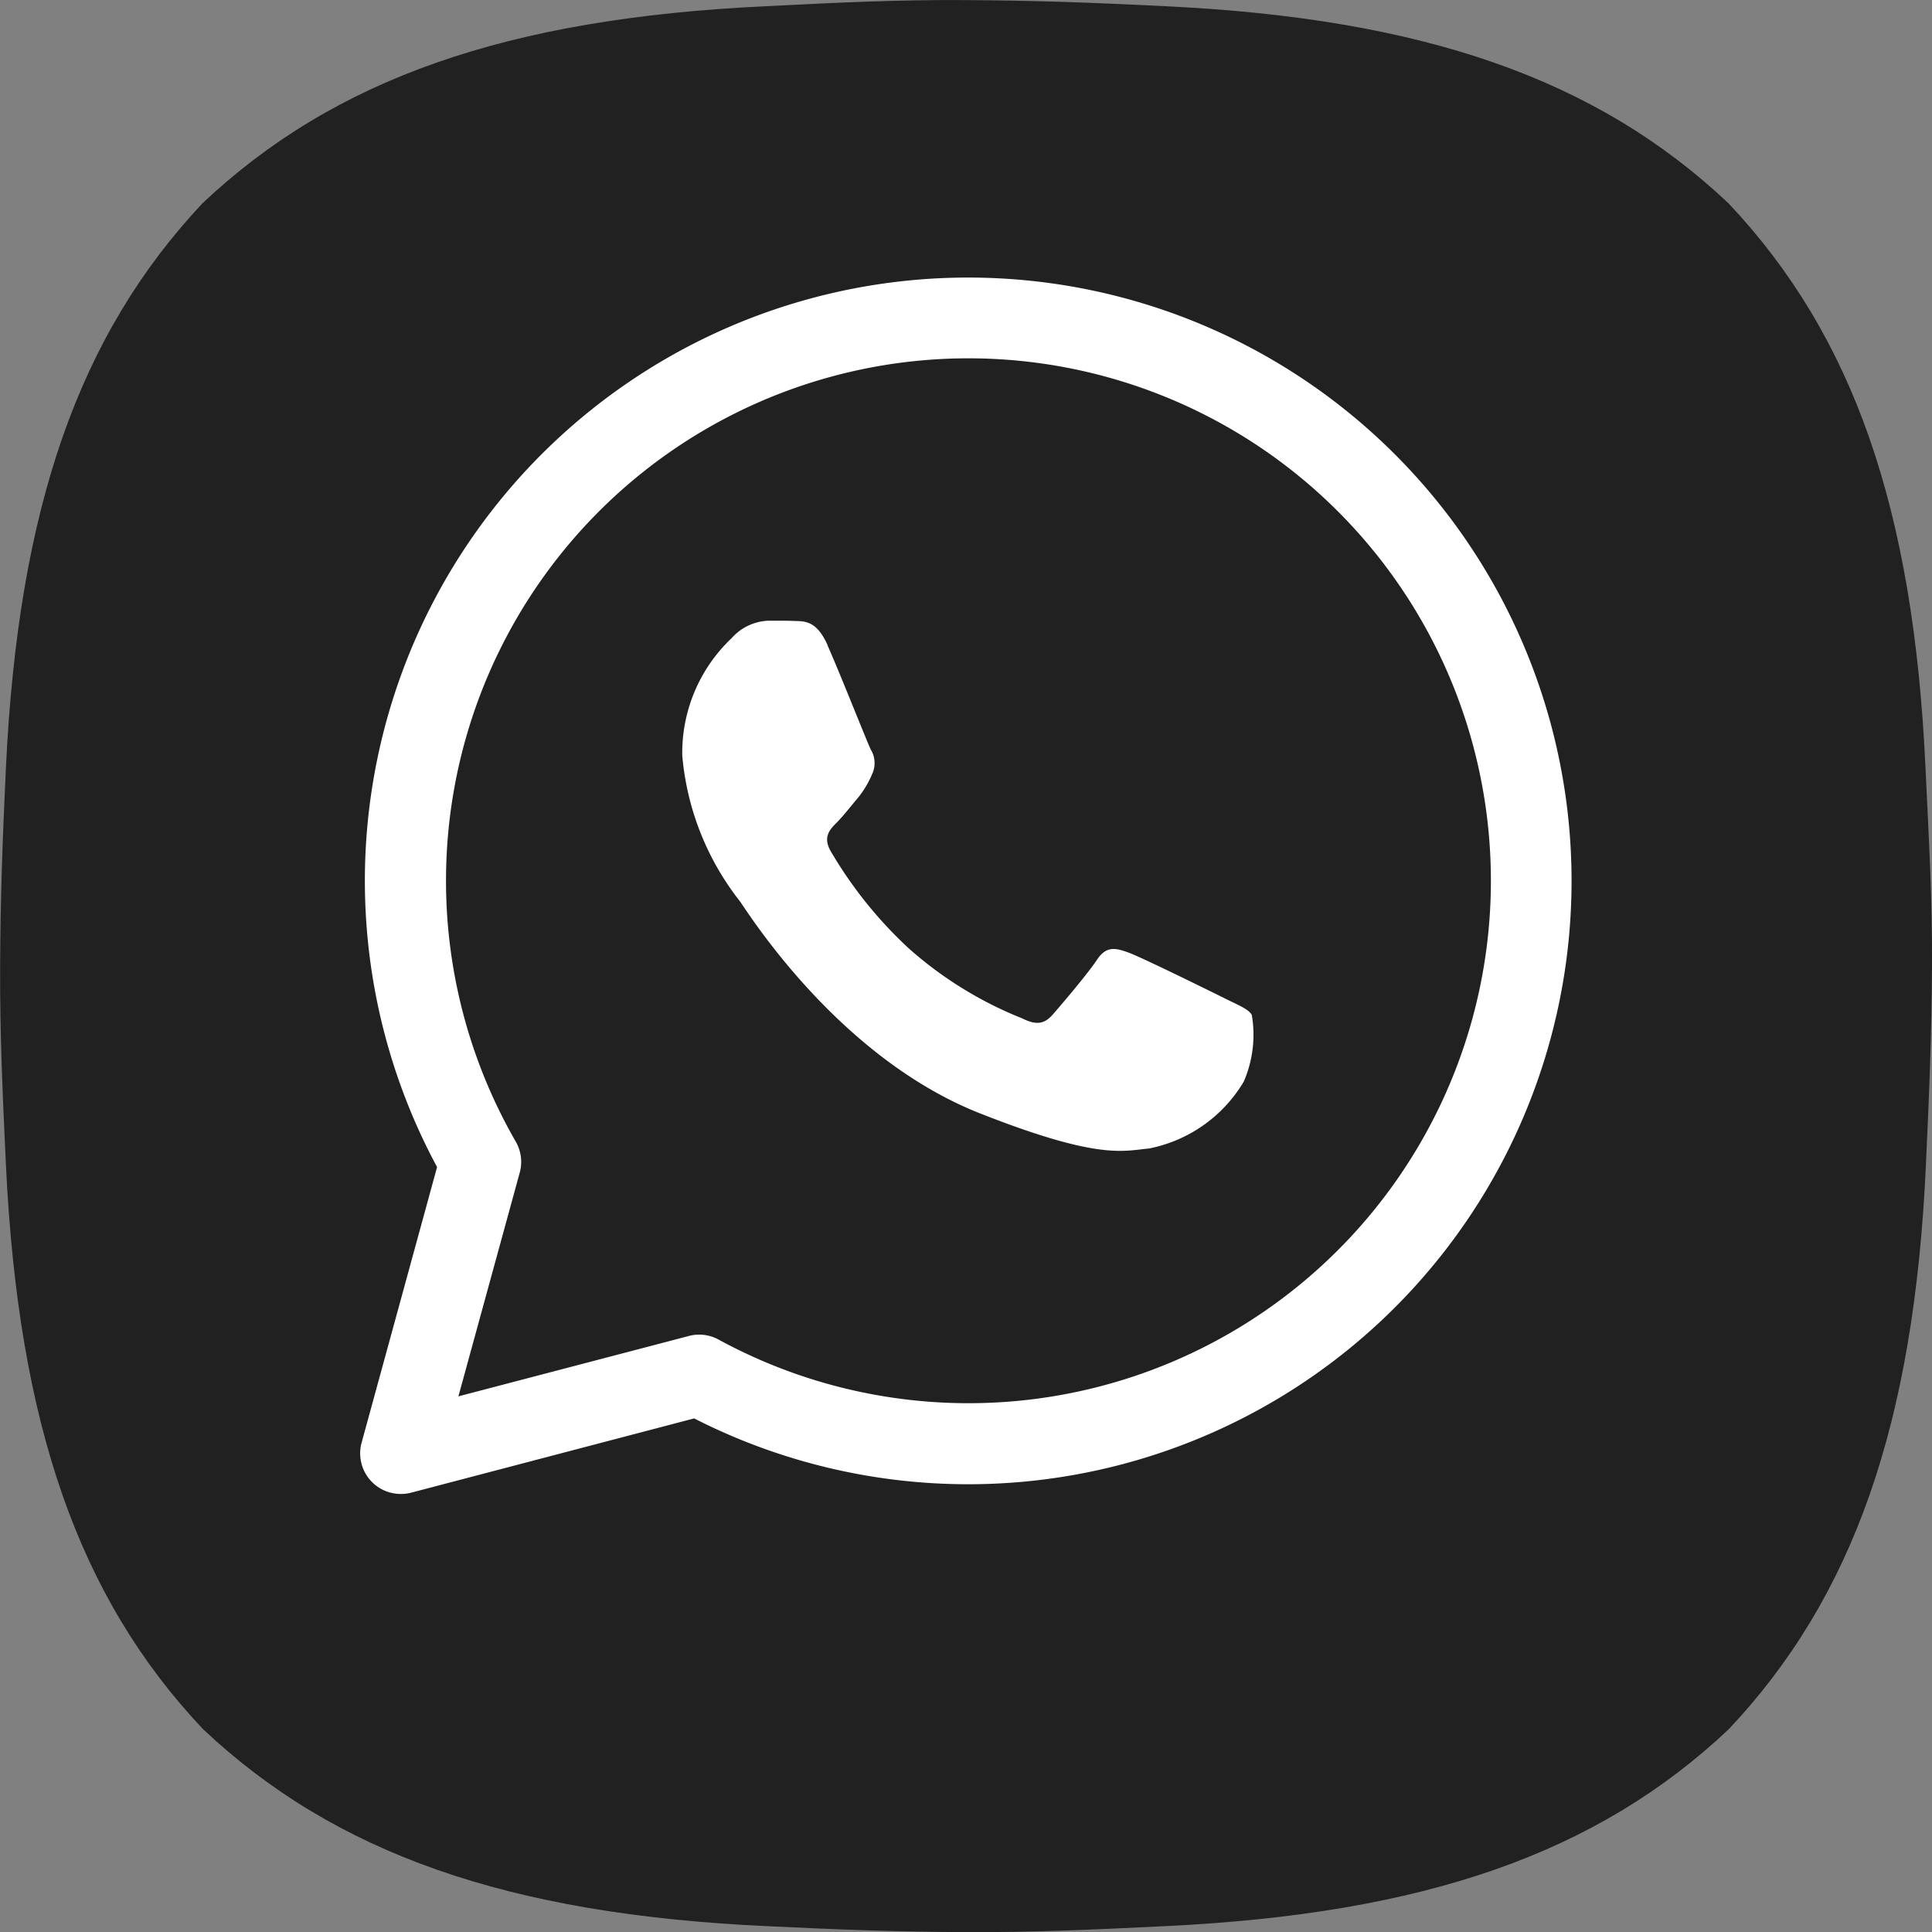
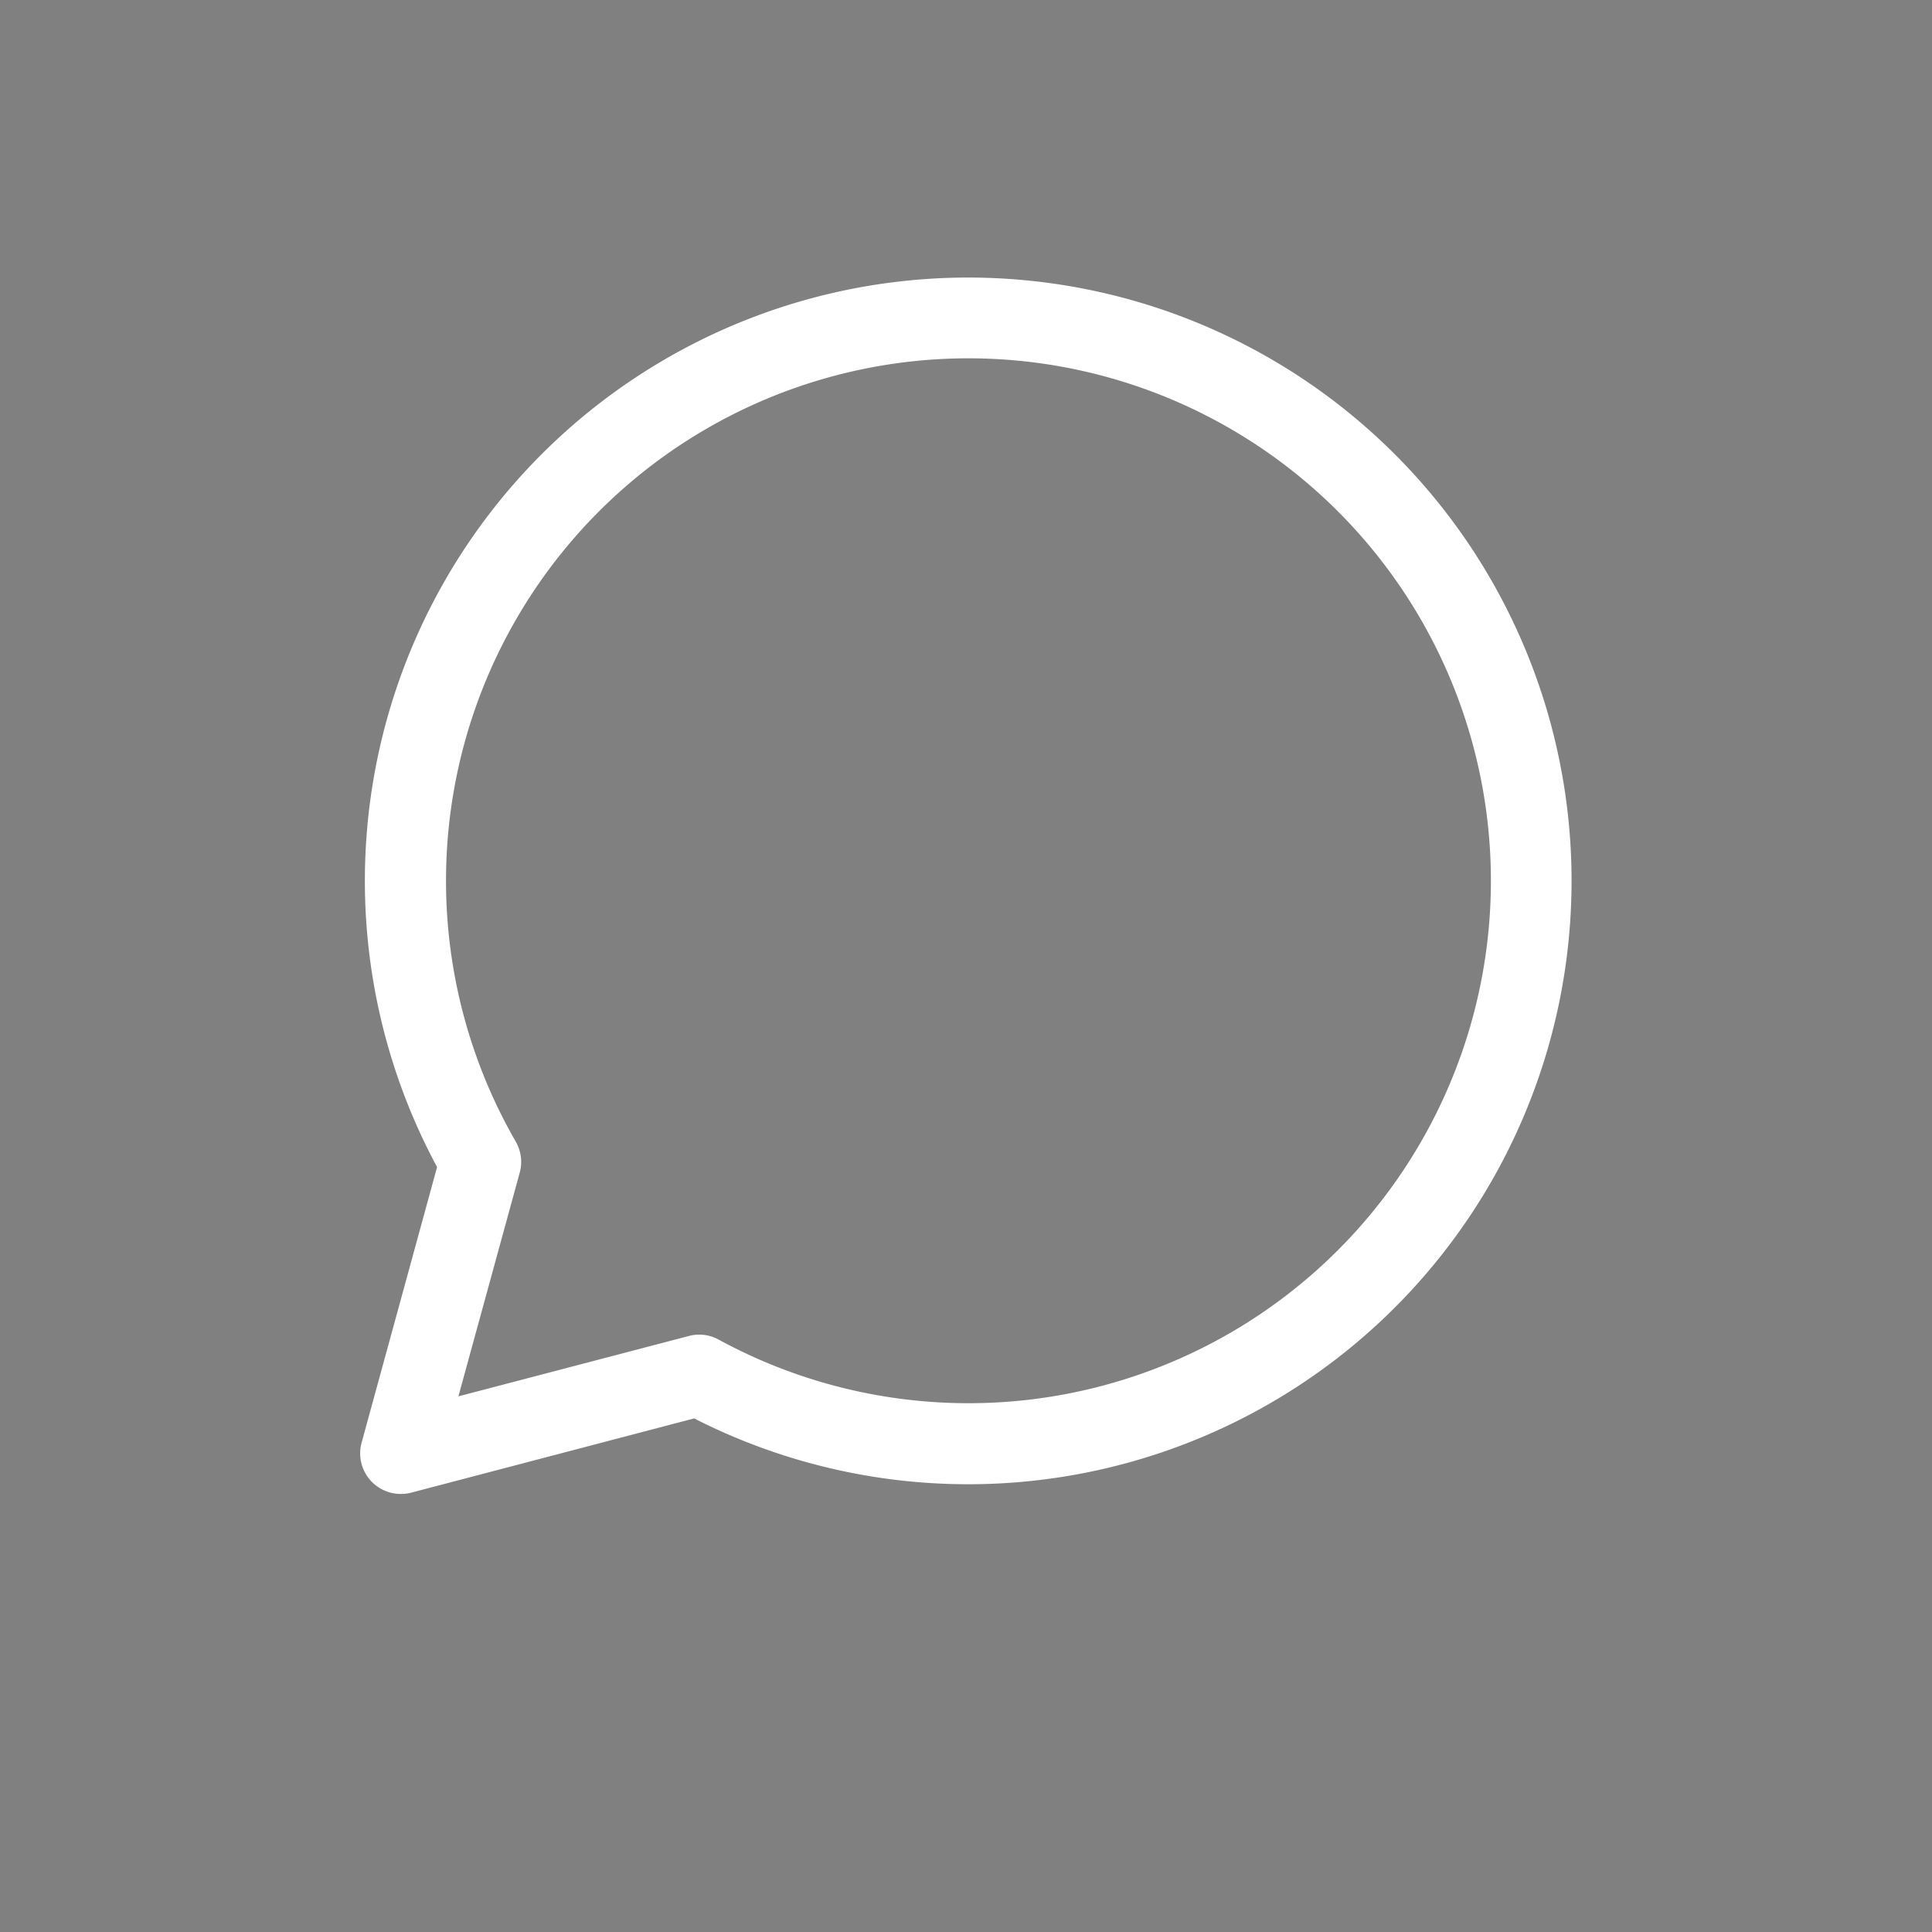
<svg xmlns="http://www.w3.org/2000/svg" width="48" height="48.004" viewBox="0 0 48 48.004">
  <rect x="0" y="0" width="48" height="48.004" fill="#808080" stroke="none" />
  <g id="Group_84" data-name="Group 84" transform="translate(-867 -383)">
-     <path id="Path_74" data-name="Path 74" d="M52.925,24.126c-.3-6.434-1.8-10.72-4.895-14-3.281-3.093-7.581-4.59-14-4.895-1.816-.092-3.281-.142-4.955-.152s-3.136.06-4.955.152c-6.427.3-10.717,1.8-14,4.895-3.079,3.281-4.573,7.567-4.884,14-.085,1.812-.138,3.281-.145,4.955s.06,3.132.145,4.955c.311,6.431,1.8,10.72,4.895,14,3.284,3.093,7.574,4.6,14,4.895,1.816.088,3.284.142,4.955.149s3.132-.06,4.955-.149c6.431-.308,10.72-1.8,14-4.895,3.09-3.281,4.6-7.57,4.895-14,.085-1.816.142-3.281.152-4.955S53.01,25.931,52.925,24.126Z" transform="translate(861.912 377.923)" fill="#212121" />
    <g id="whatsapp-logo-4454" transform="translate(875.421 389.886)">
      <path id="Path_75" data-name="Path 75" d="M1.535,30.231a1.008,1.008,0,0,1-.972-1.274L2.438,22.11a15.008,15.008,0,0,1-1.794-7.1v-.019A14.99,14.99,0,1,1,8.825,28.354L1.79,30.2A1,1,0,0,1,1.535,30.231Zm7.414-3.959a1.008,1.008,0,0,1,.482.123A12.98,12.98,0,1,0,2.66,14.972v.018a12.983,12.983,0,0,0,1.732,6.486,1.007,1.007,0,0,1,.1.77L2.968,27.806l5.726-1.5A1.014,1.014,0,0,1,8.949,26.272Z" transform="translate(0)" fill="#fff" />
-       <path id="Path_76" data-name="Path 76" d="M71.1,71.98c-.262-.582-.537-.594-.786-.6-.2-.009-.437-.008-.67-.008a1.283,1.283,0,0,0-.932.437,3.917,3.917,0,0,0-1.223,2.914,6.8,6.8,0,0,0,1.427,3.614c.175.233,2.418,3.874,5.969,5.275,2.952,1.164,3.553.932,4.194.874a3.529,3.529,0,0,0,2.359-1.661,2.92,2.92,0,0,0,.2-1.661c-.087-.146-.32-.233-.67-.408s-2.067-1.02-2.388-1.137-.554-.175-.786.175-.9,1.136-1.106,1.369-.408.263-.757.088a9.565,9.565,0,0,1-2.811-1.734,10.526,10.526,0,0,1-1.944-2.42c-.2-.349-.022-.539.154-.713.157-.157.35-.408.524-.612a2.4,2.4,0,0,0,.349-.583.643.643,0,0,0-.029-.612c-.088-.175-.767-1.9-1.077-2.594" transform="translate(-58.959 -62.837)" fill="#fff" />
    </g>
  </g>
</svg>